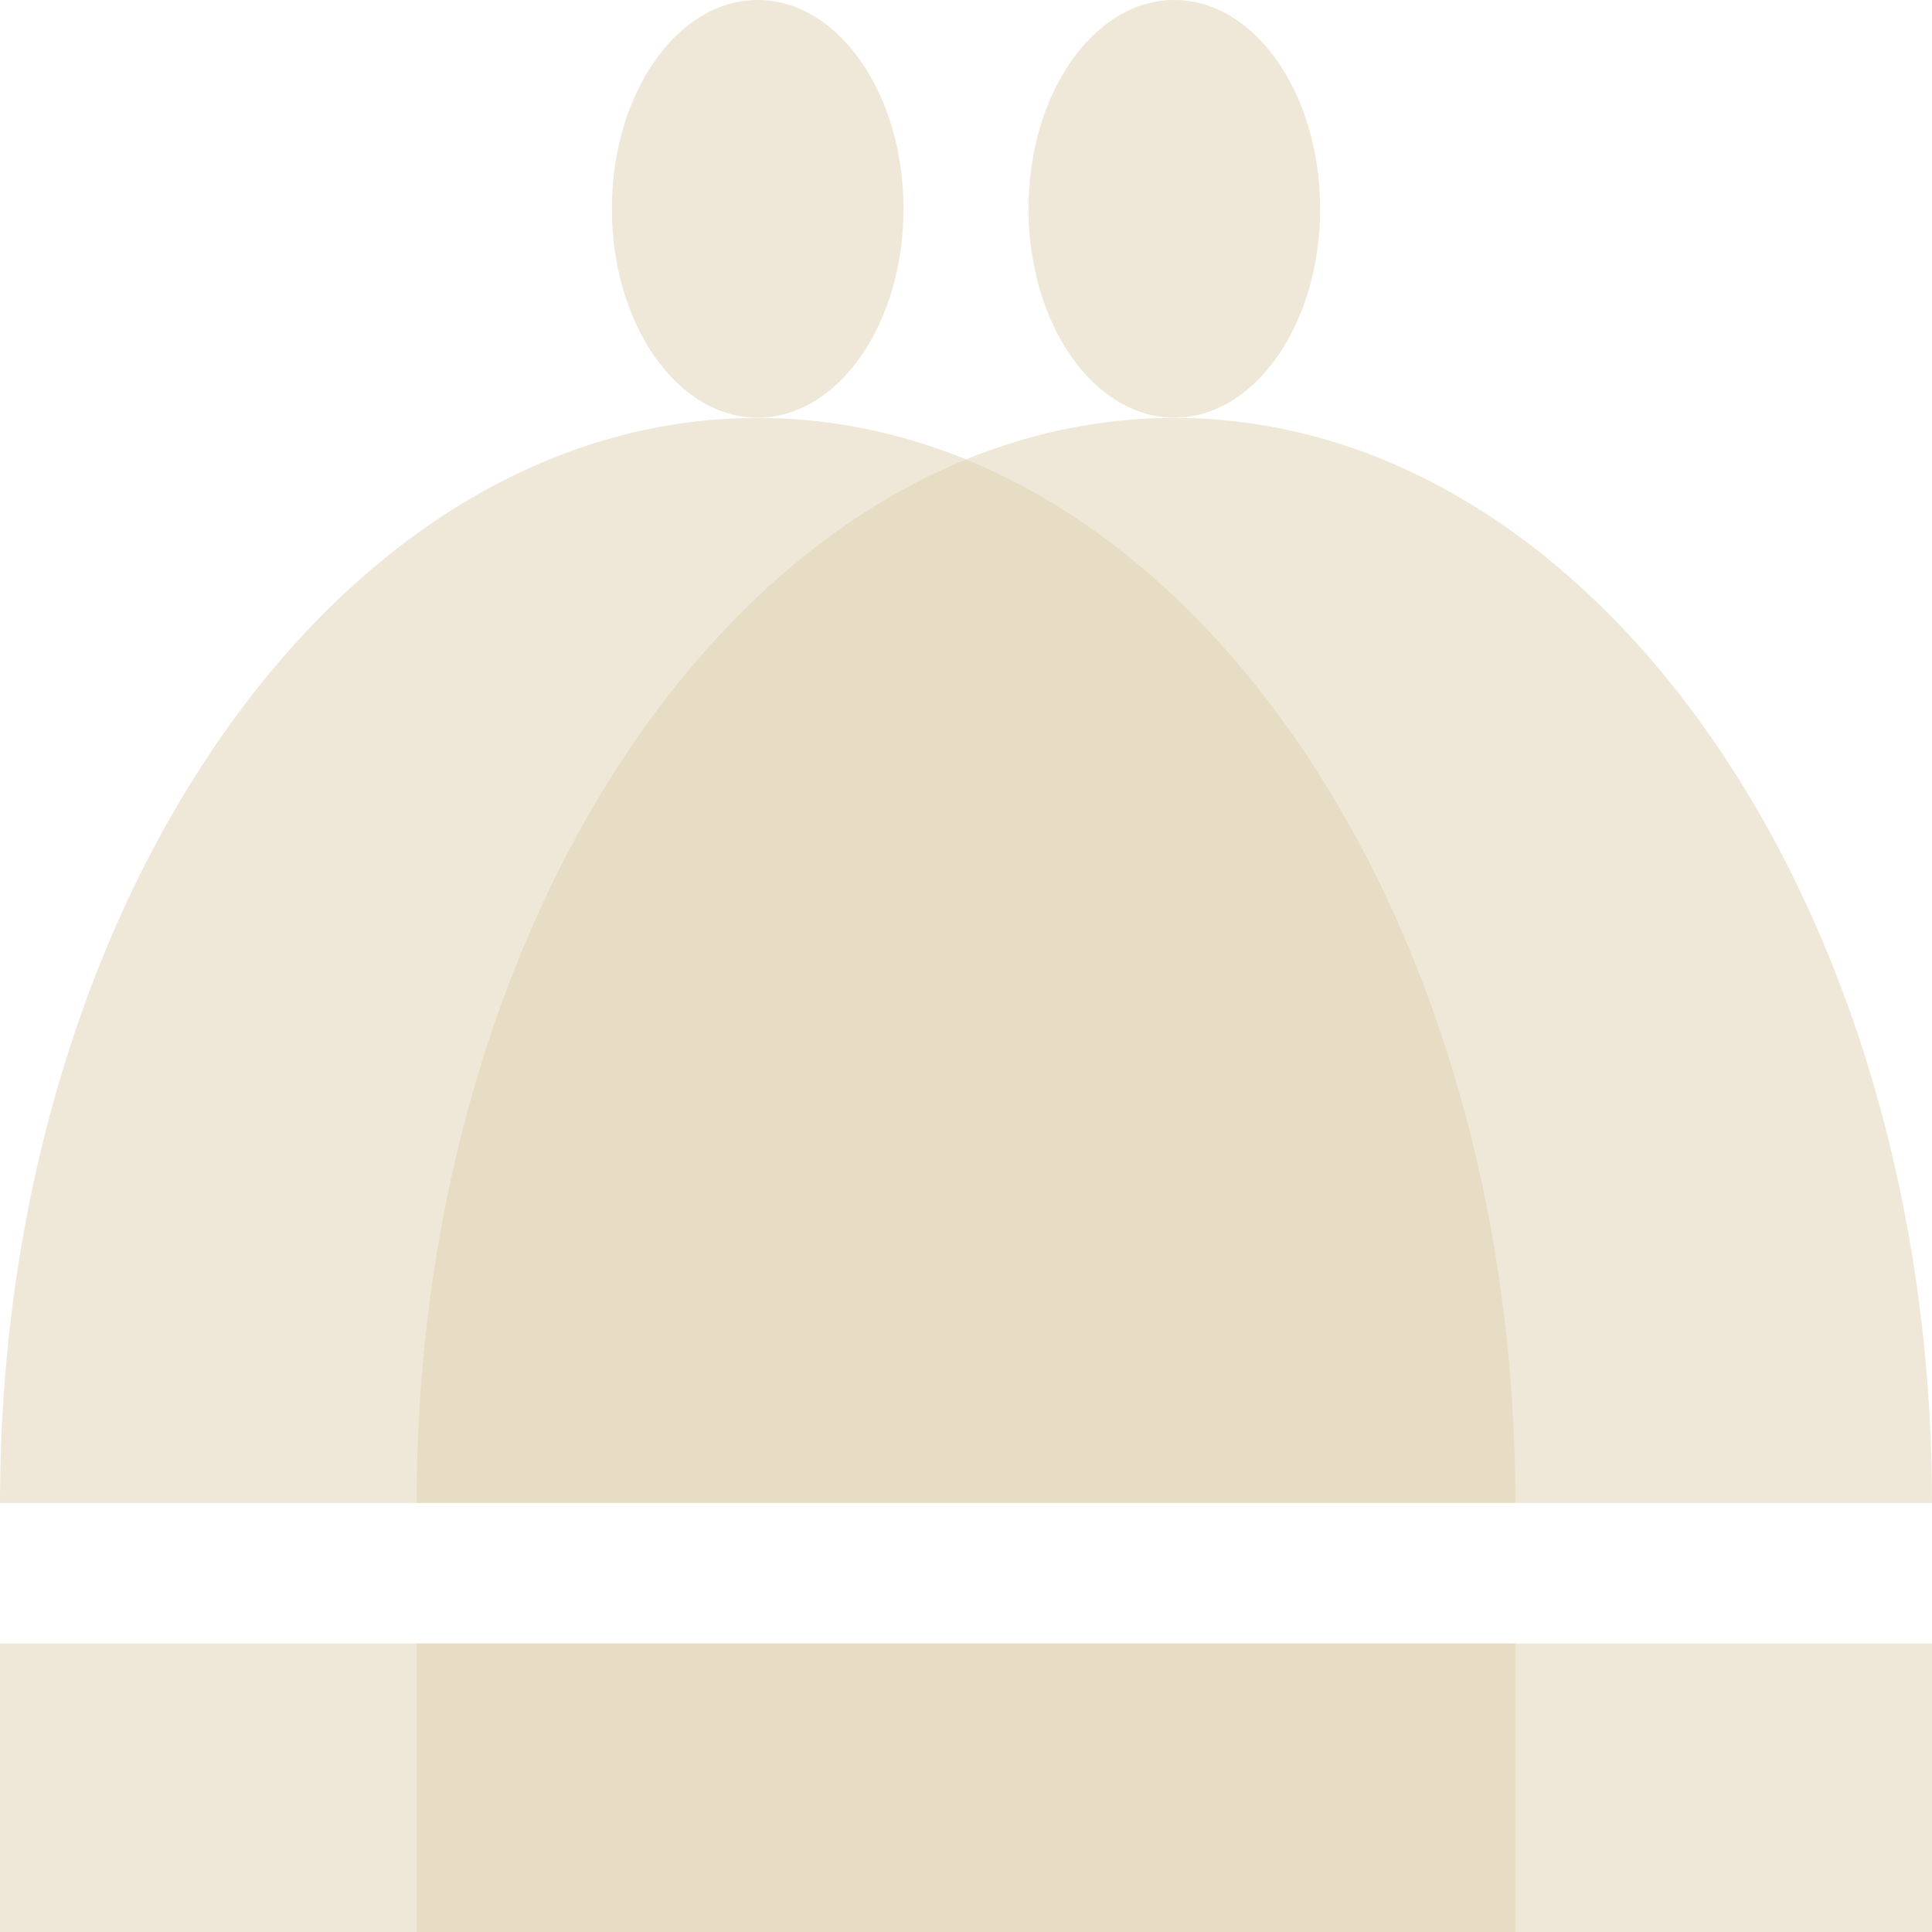
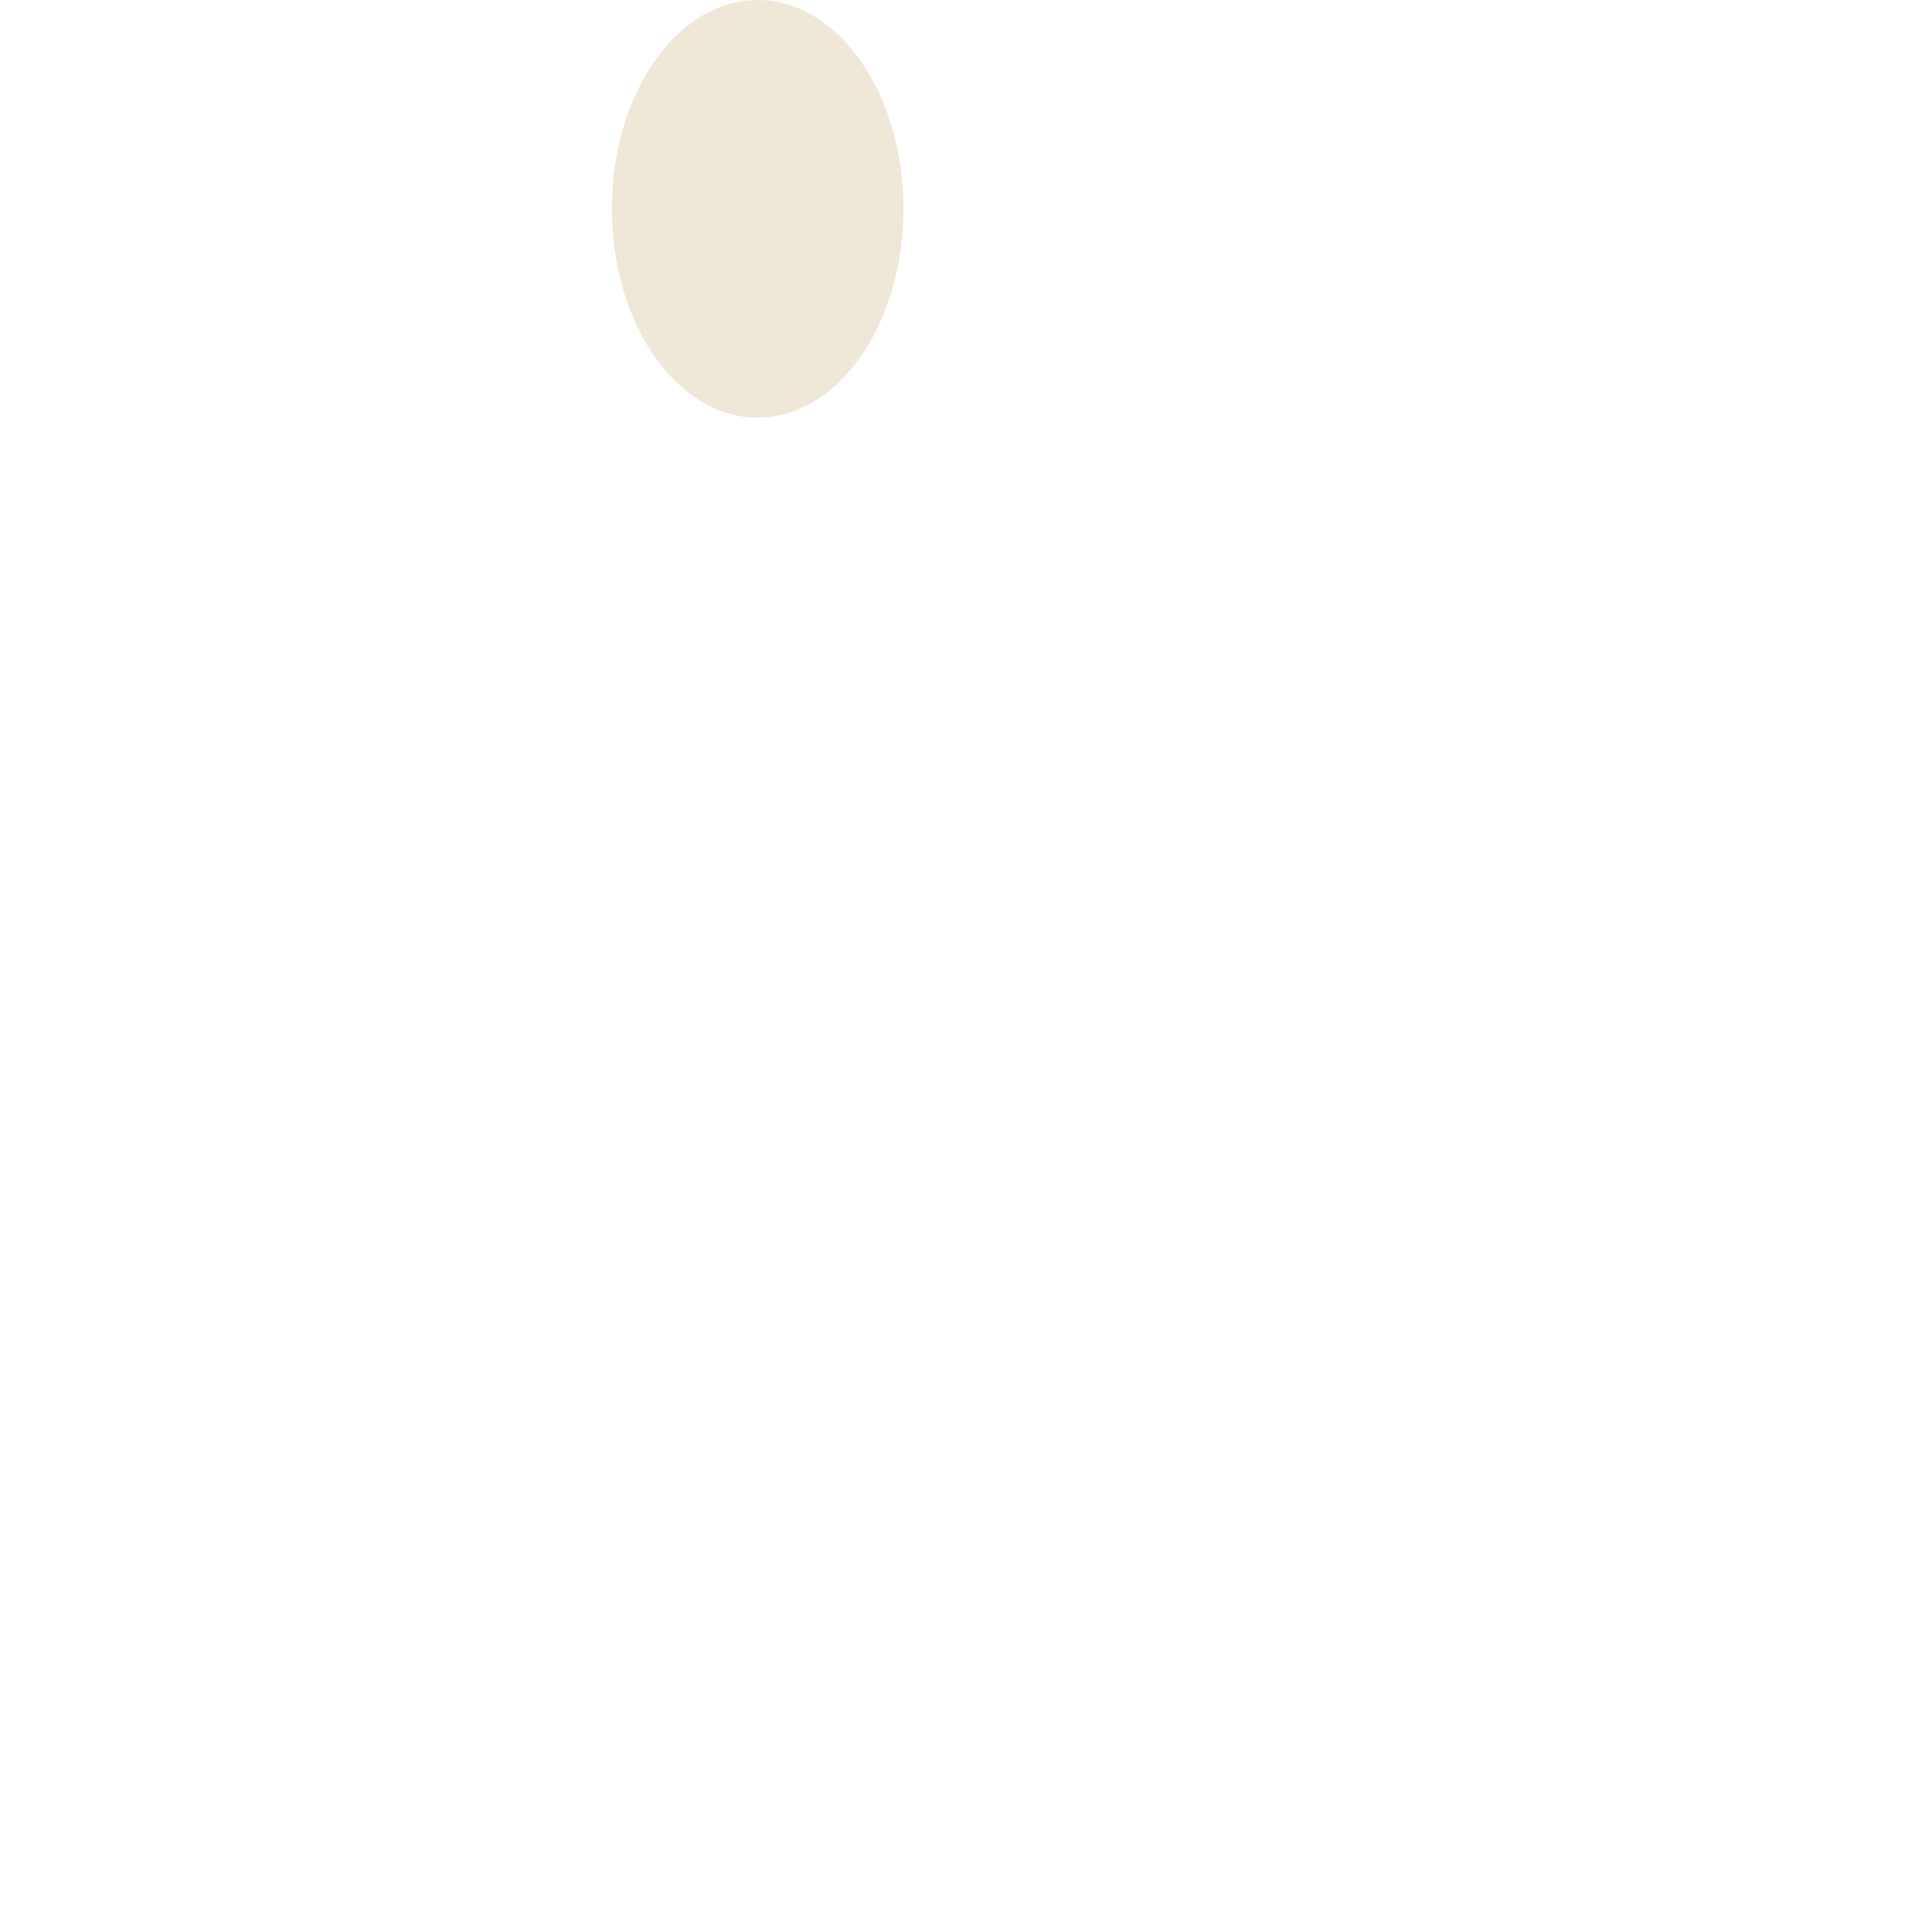
<svg xmlns="http://www.w3.org/2000/svg" width="256" height="256" viewBox="0 0 256 256" fill="none">
  <g opacity="0.53">
    <path opacity="0.5" d="M100.398 55.34C111.069 55.34 119.719 42.952 119.719 27.67C119.719 12.388 111.069 0 100.398 0C89.727 0 81.076 12.388 81.076 27.67C81.076 42.952 89.727 55.34 100.398 55.34Z" fill="#C6A86D" />
-     <path opacity="0.5" d="M256 199.15H55.205C55.205 159.442 66.447 123.508 84.614 97.491C102.782 71.474 127.875 55.375 155.603 55.375C211.058 55.375 256 119.77 256 199.15Z" fill="#C6A86D" />
-     <path opacity="0.5" d="M155.603 55.34C166.274 55.34 174.925 42.952 174.925 27.67C174.925 12.388 166.274 0 155.603 0C144.932 0 136.281 12.388 136.281 27.67C136.281 42.952 144.932 55.34 155.603 55.34Z" fill="#C6A86D" />
-     <path opacity="0.5" d="M200.795 199.15H0C0 159.442 11.242 123.508 29.409 97.491C47.577 71.474 72.67 55.375 100.397 55.375C155.853 55.375 200.795 119.77 200.795 199.15Z" fill="#C6A86D" />
-     <path opacity="0.5" d="M200.795 217.766H0V256H200.795V217.766Z" fill="#C6A86D" />
-     <path opacity="0.5" d="M256 217.766H55.205V256H256V217.766Z" fill="#C6A86D" />
  </g>
</svg>